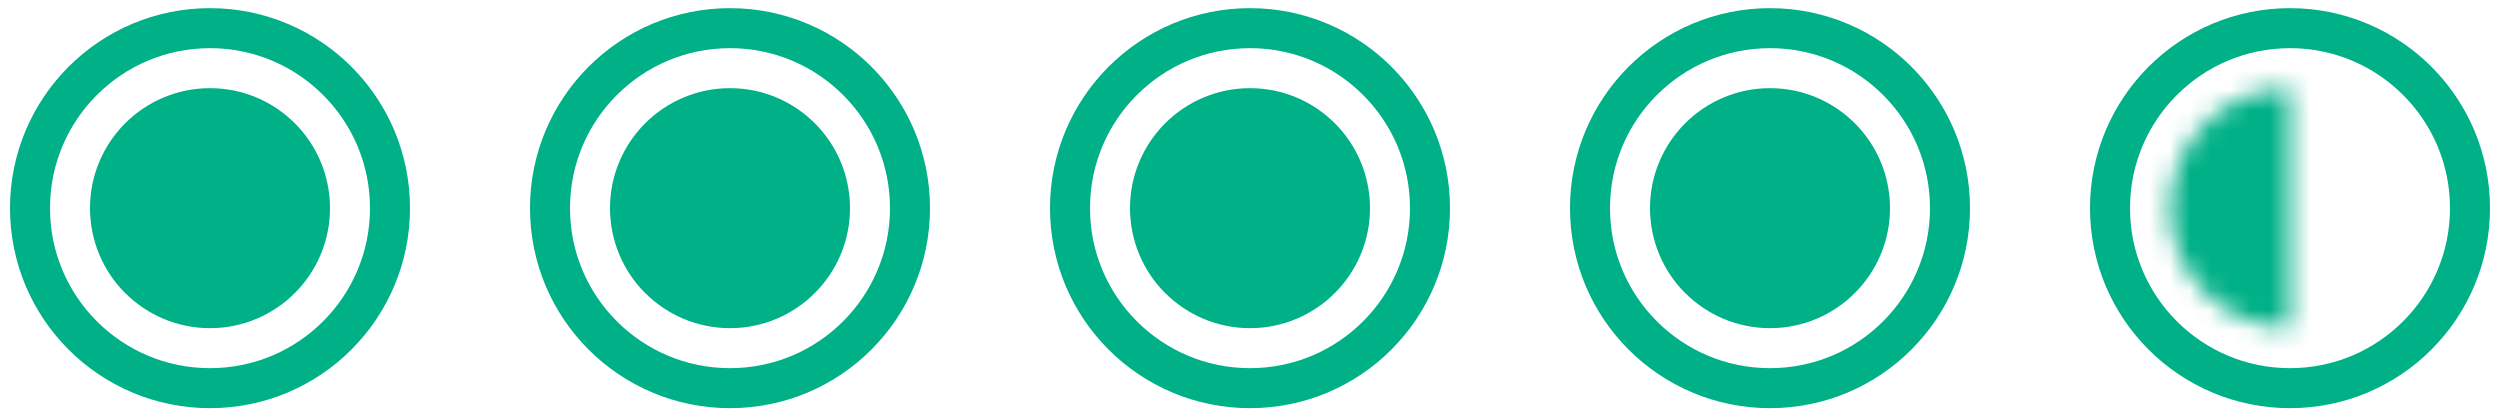
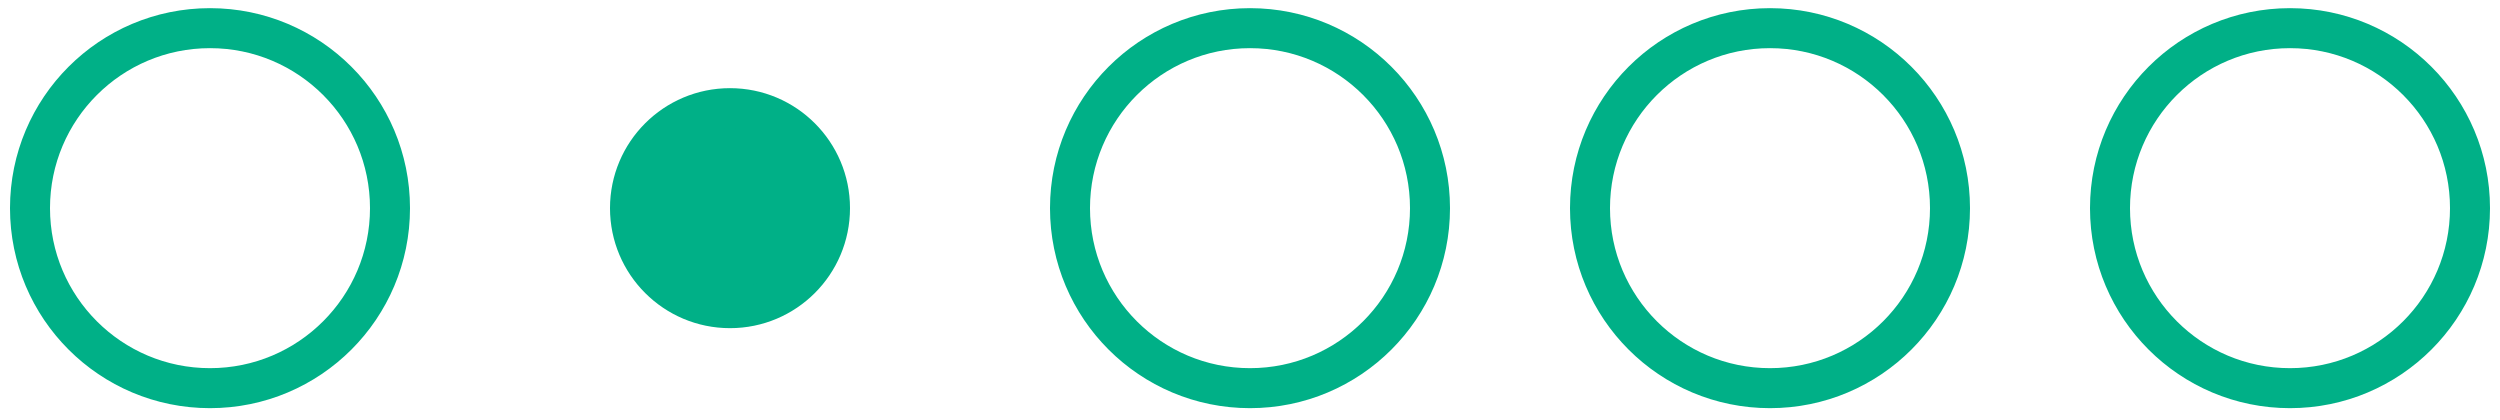
<svg xmlns="http://www.w3.org/2000/svg" width="125" height="21" viewBox="0 0 125 21" fill="none">
-   <circle cx="10.5" cy="10.408" r="5" fill="#00B087" stroke="#00B087" stroke-width="2" />
  <circle cx="10.5" cy="10.408" r="9" stroke="#00B087" stroke-width="2" />
  <circle cx="36.5" cy="10.408" r="5" fill="#00B087" stroke="#00B087" stroke-width="2" />
-   <circle cx="36.5" cy="10.408" r="9" stroke="#00B087" stroke-width="2" />
-   <circle cx="62.5" cy="10.408" r="5" fill="#00B087" stroke="#00B087" stroke-width="2" />
  <circle cx="62.5" cy="10.408" r="9" stroke="#00B087" stroke-width="2" />
-   <circle cx="88.5" cy="10.408" r="5" fill="#00B087" stroke="#00B087" stroke-width="2" />
  <circle cx="88.5" cy="10.408" r="9" stroke="#00B087" stroke-width="2" />
  <mask id="path-9-inside-1_2276_945" fill="white">
-     <path d="M114.5 16.408C112.909 16.408 111.383 15.776 110.257 14.651C109.132 13.526 108.5 11.999 108.5 10.408C108.5 8.817 109.132 7.291 110.257 6.166C111.383 5.04 112.909 4.408 114.5 4.408V10.408L114.5 16.408Z" />
-   </mask>
-   <path d="M114.5 16.408C112.909 16.408 111.383 15.776 110.257 14.651C109.132 13.526 108.5 11.999 108.5 10.408C108.5 8.817 109.132 7.291 110.257 6.166C111.383 5.04 112.909 4.408 114.5 4.408V10.408L114.5 16.408Z" fill="#00B087" stroke="#00B087" stroke-width="4" mask="url(#path-9-inside-1_2276_945)" />
+     </mask>
+   <path d="M114.5 16.408C112.909 16.408 111.383 15.776 110.257 14.651C109.132 13.526 108.5 11.999 108.5 10.408C108.5 8.817 109.132 7.291 110.257 6.166V10.408L114.5 16.408Z" fill="#00B087" stroke="#00B087" stroke-width="4" mask="url(#path-9-inside-1_2276_945)" />
  <circle cx="114.5" cy="10.408" r="9" stroke="#00B087" stroke-width="2" />
</svg>